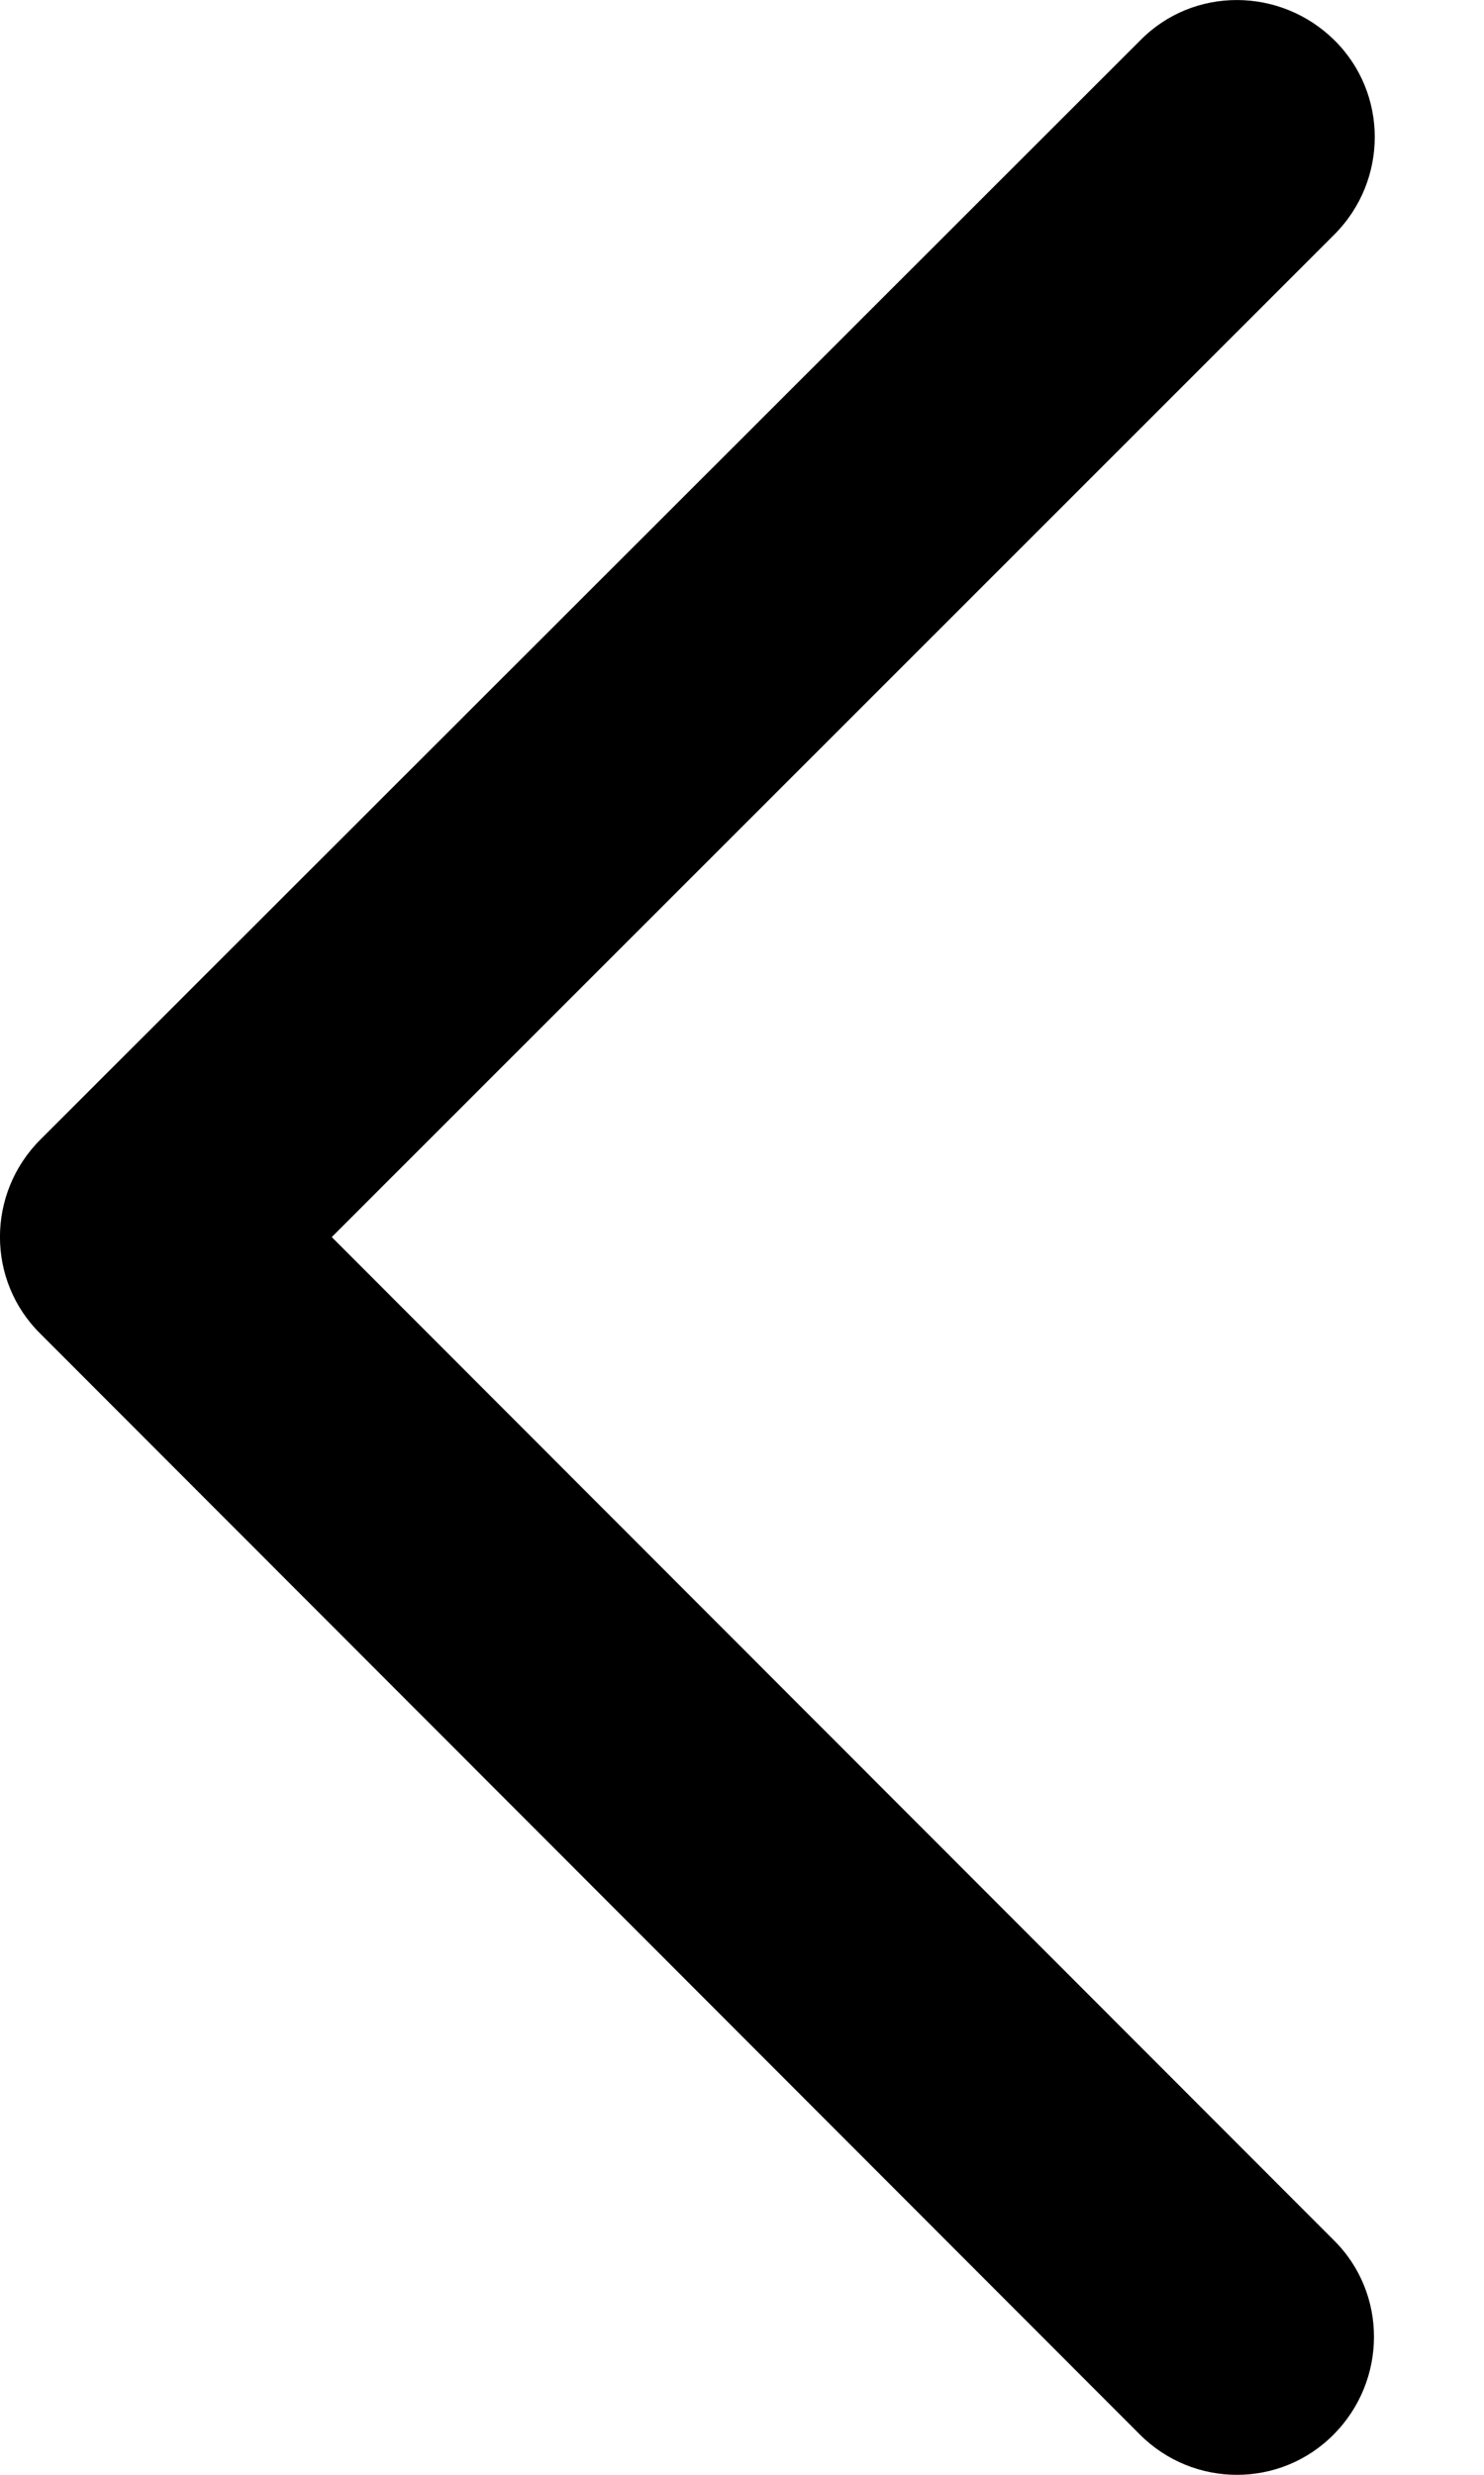
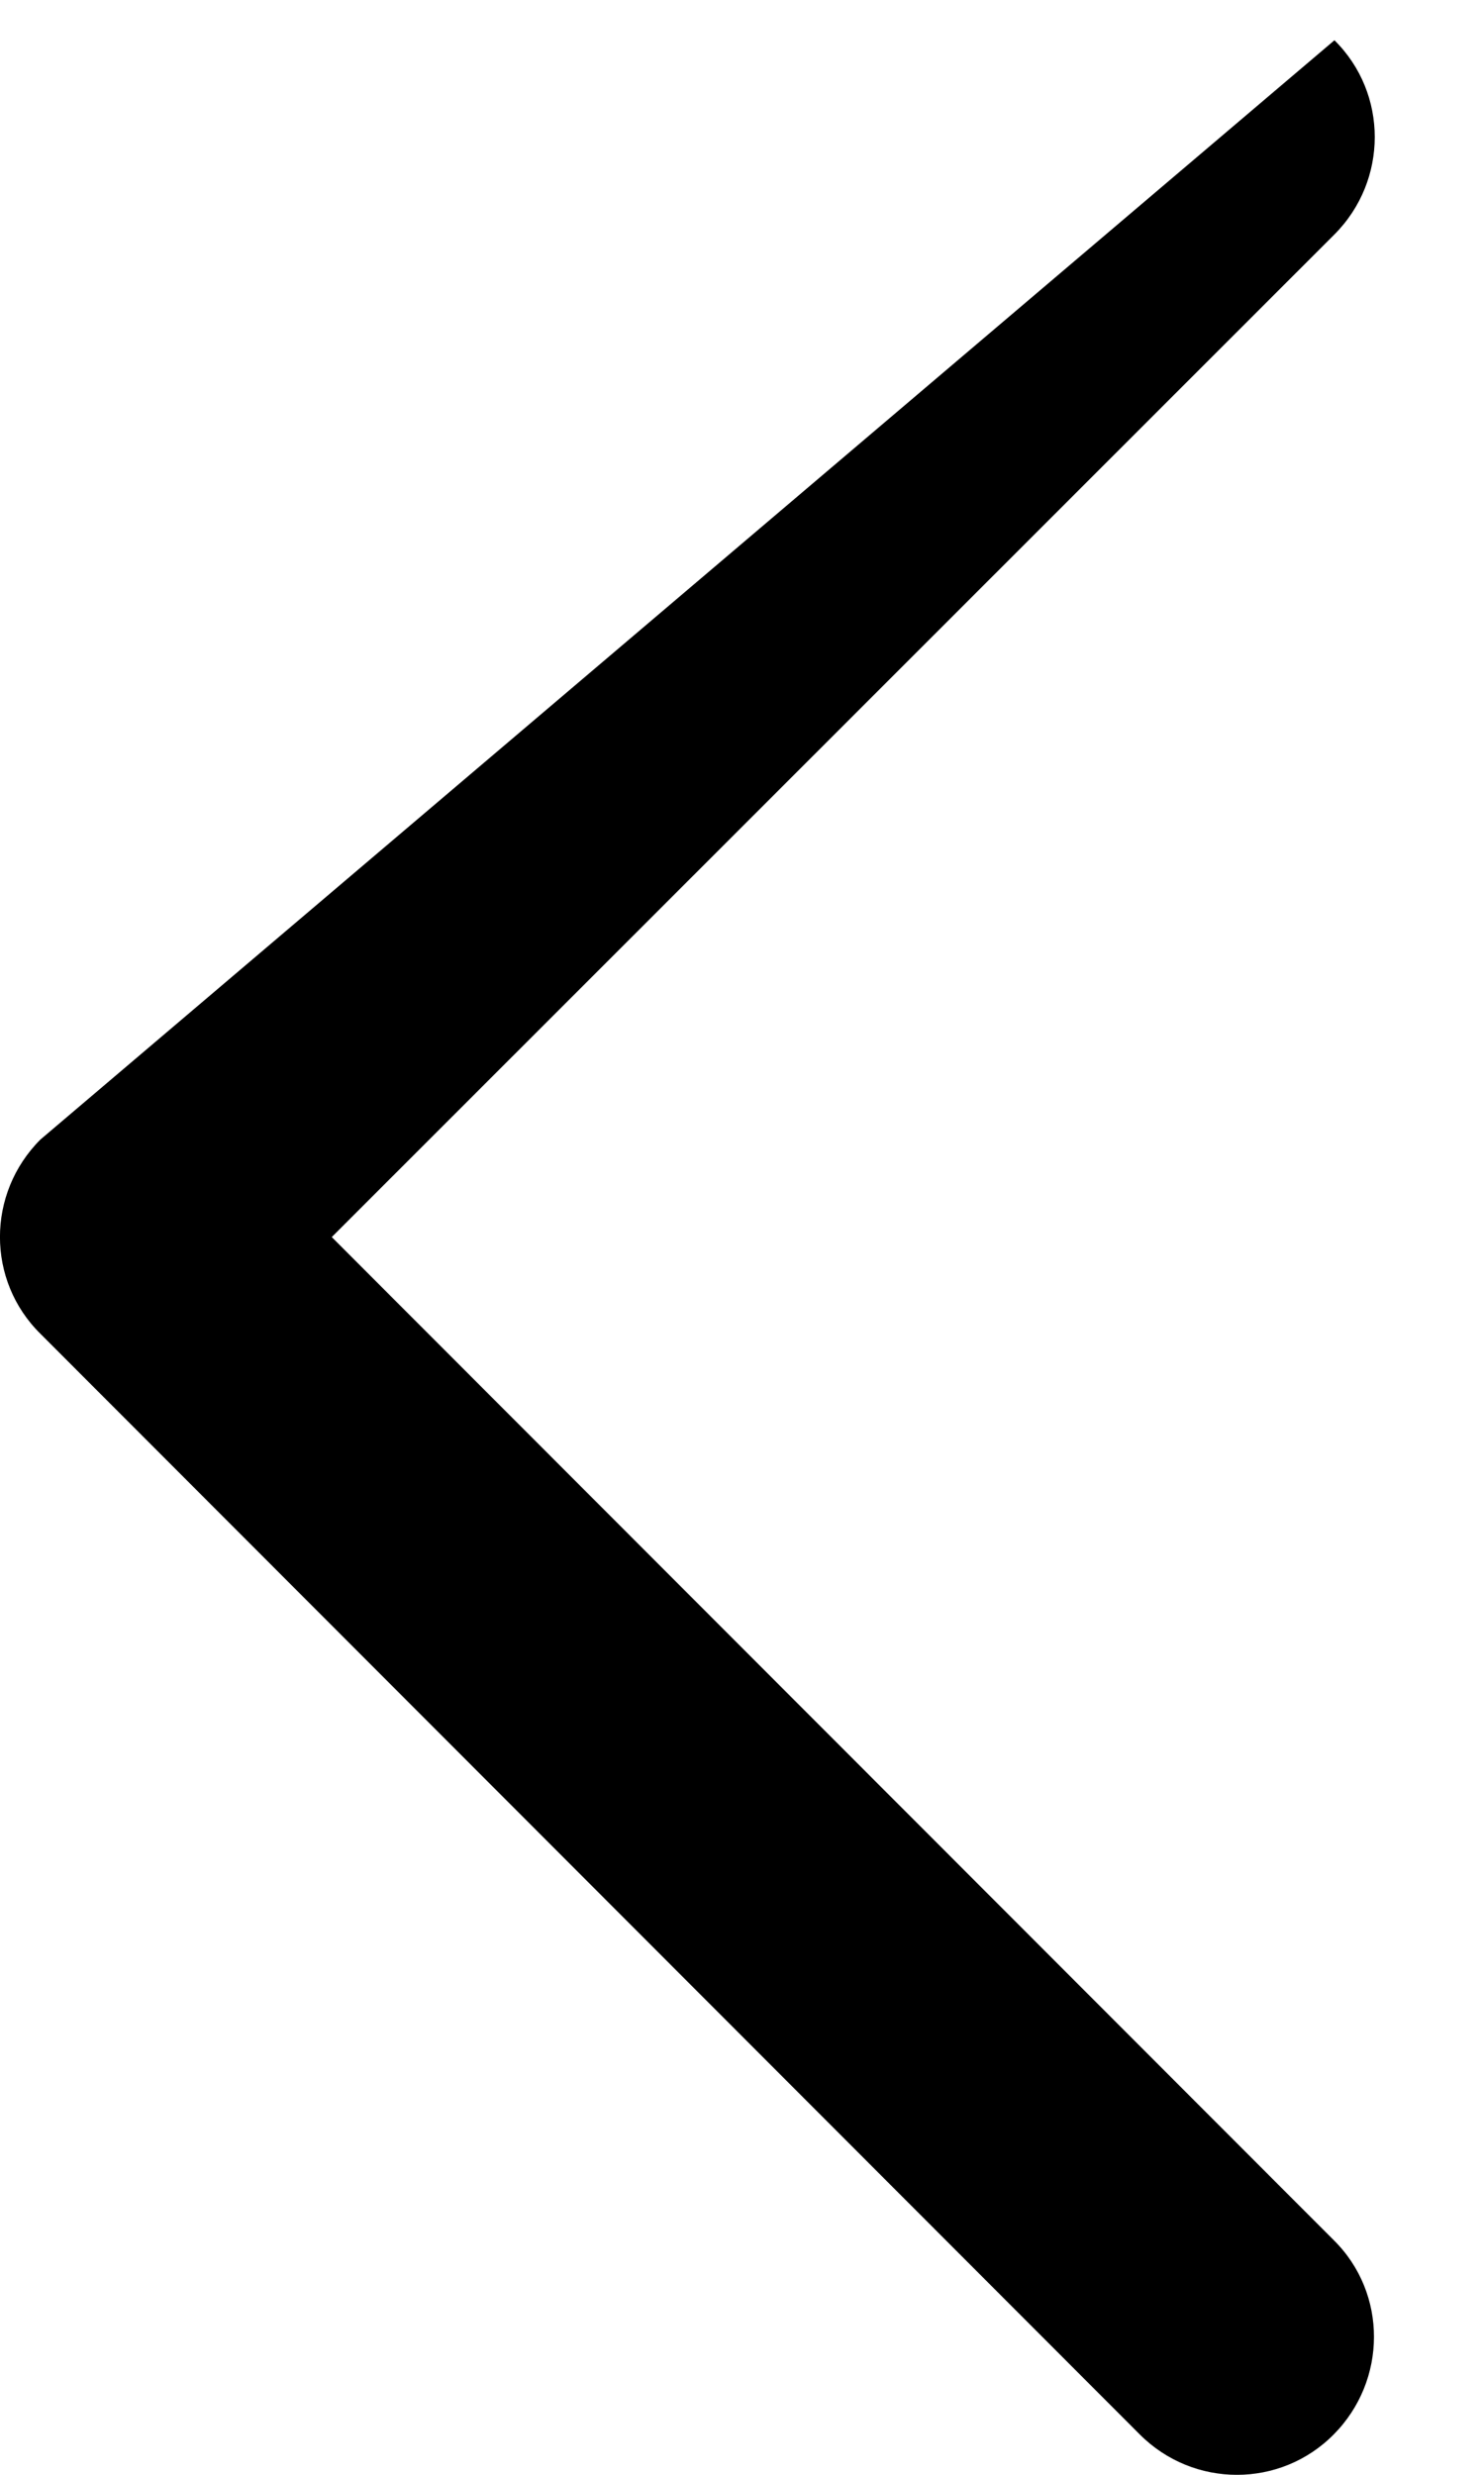
<svg xmlns="http://www.w3.org/2000/svg" width="9px" height="15px" viewBox="0 0 9 15" version="1.1">
  <title>chevron-left-regular</title>
  <g id="Page-1" stroke="none" stroke-width="1" fill="none" fill-rule="evenodd">
    <g id="Home---Desktop-Hero-Overlay" transform="translate(-1516, -968)" fill="#000000" fill-rule="nonzero">
      <g id="chevron-left-regular" transform="translate(1516, 968)">
-         <path d="M0.245,6.907 C-0.082,7.234 -0.082,7.762 0.245,8.084 L6.912,14.755 C7.238,15.082 7.766,15.082 8.089,14.755 C8.412,14.429 8.416,13.901 8.089,13.578 L2.012,7.498 L8.093,1.421 C8.419,1.094 8.419,0.566 8.093,0.244 C7.766,-0.079 7.238,-0.083 6.916,0.244 L0.245,6.907 Z" id="Path" />
+         <path d="M0.245,6.907 C-0.082,7.234 -0.082,7.762 0.245,8.084 L6.912,14.755 C7.238,15.082 7.766,15.082 8.089,14.755 C8.412,14.429 8.416,13.901 8.089,13.578 L2.012,7.498 L8.093,1.421 C8.419,1.094 8.419,0.566 8.093,0.244 L0.245,6.907 Z" id="Path" />
      </g>
    </g>
  </g>
</svg>